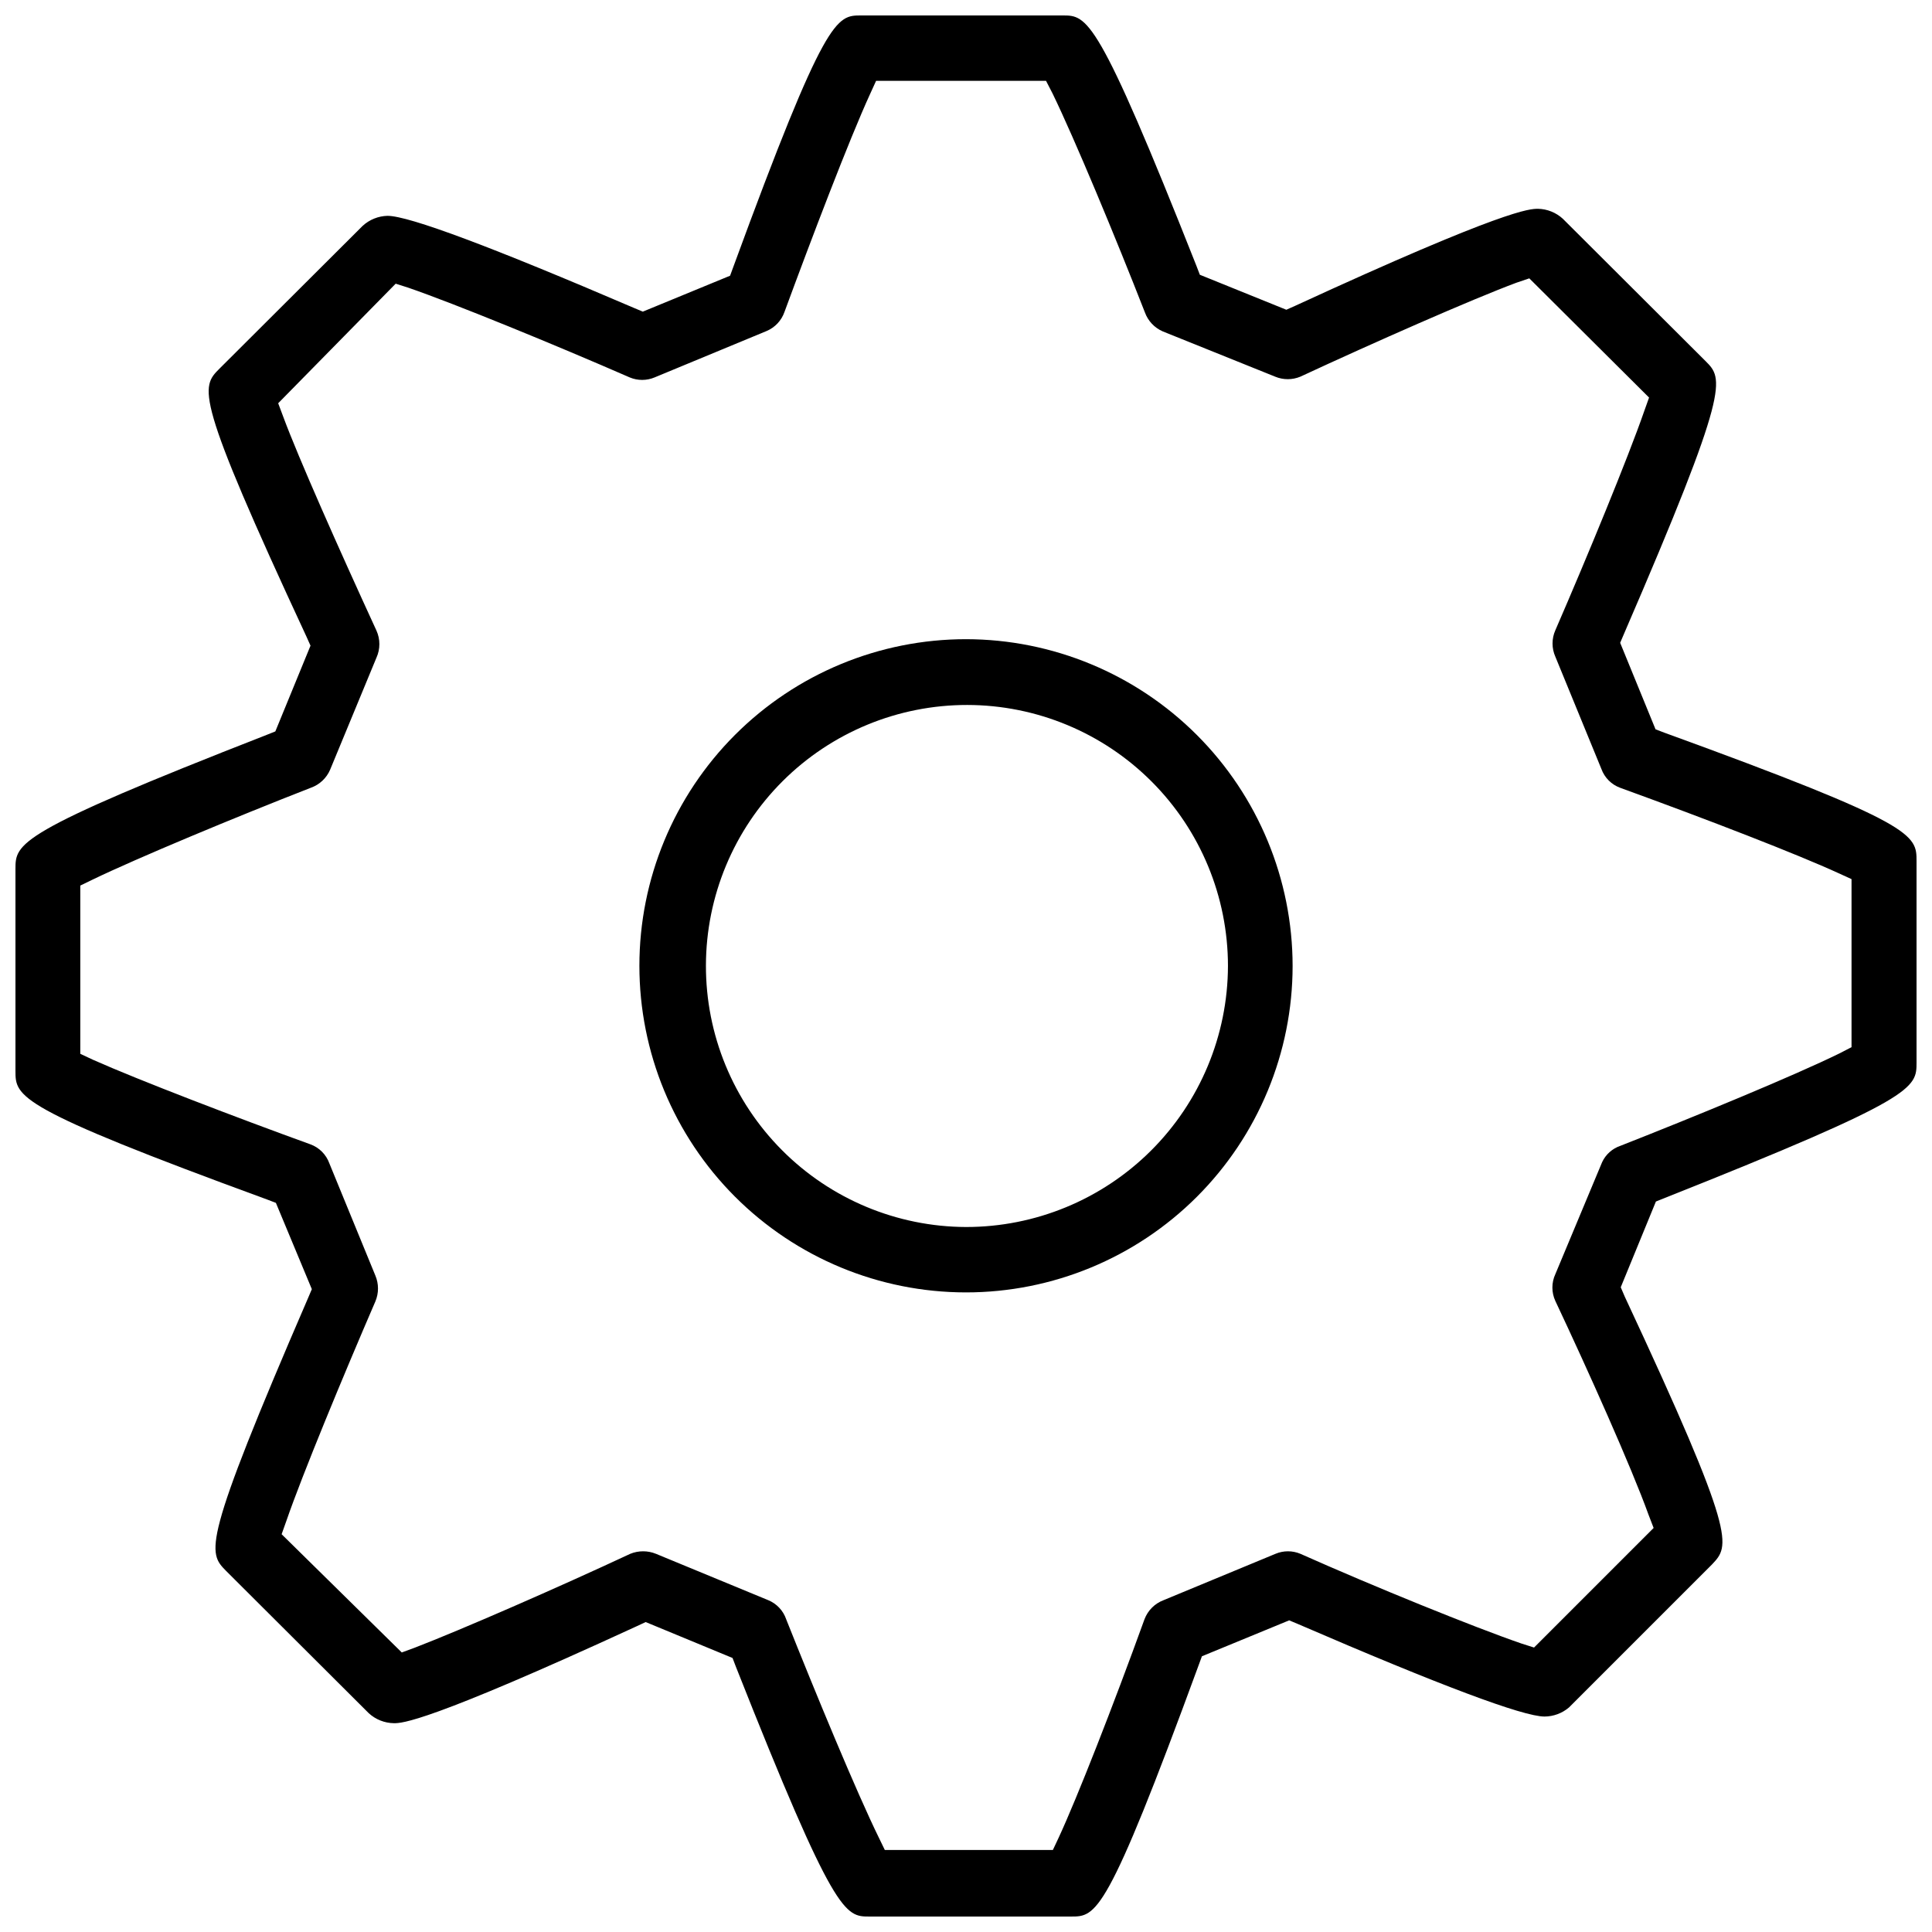
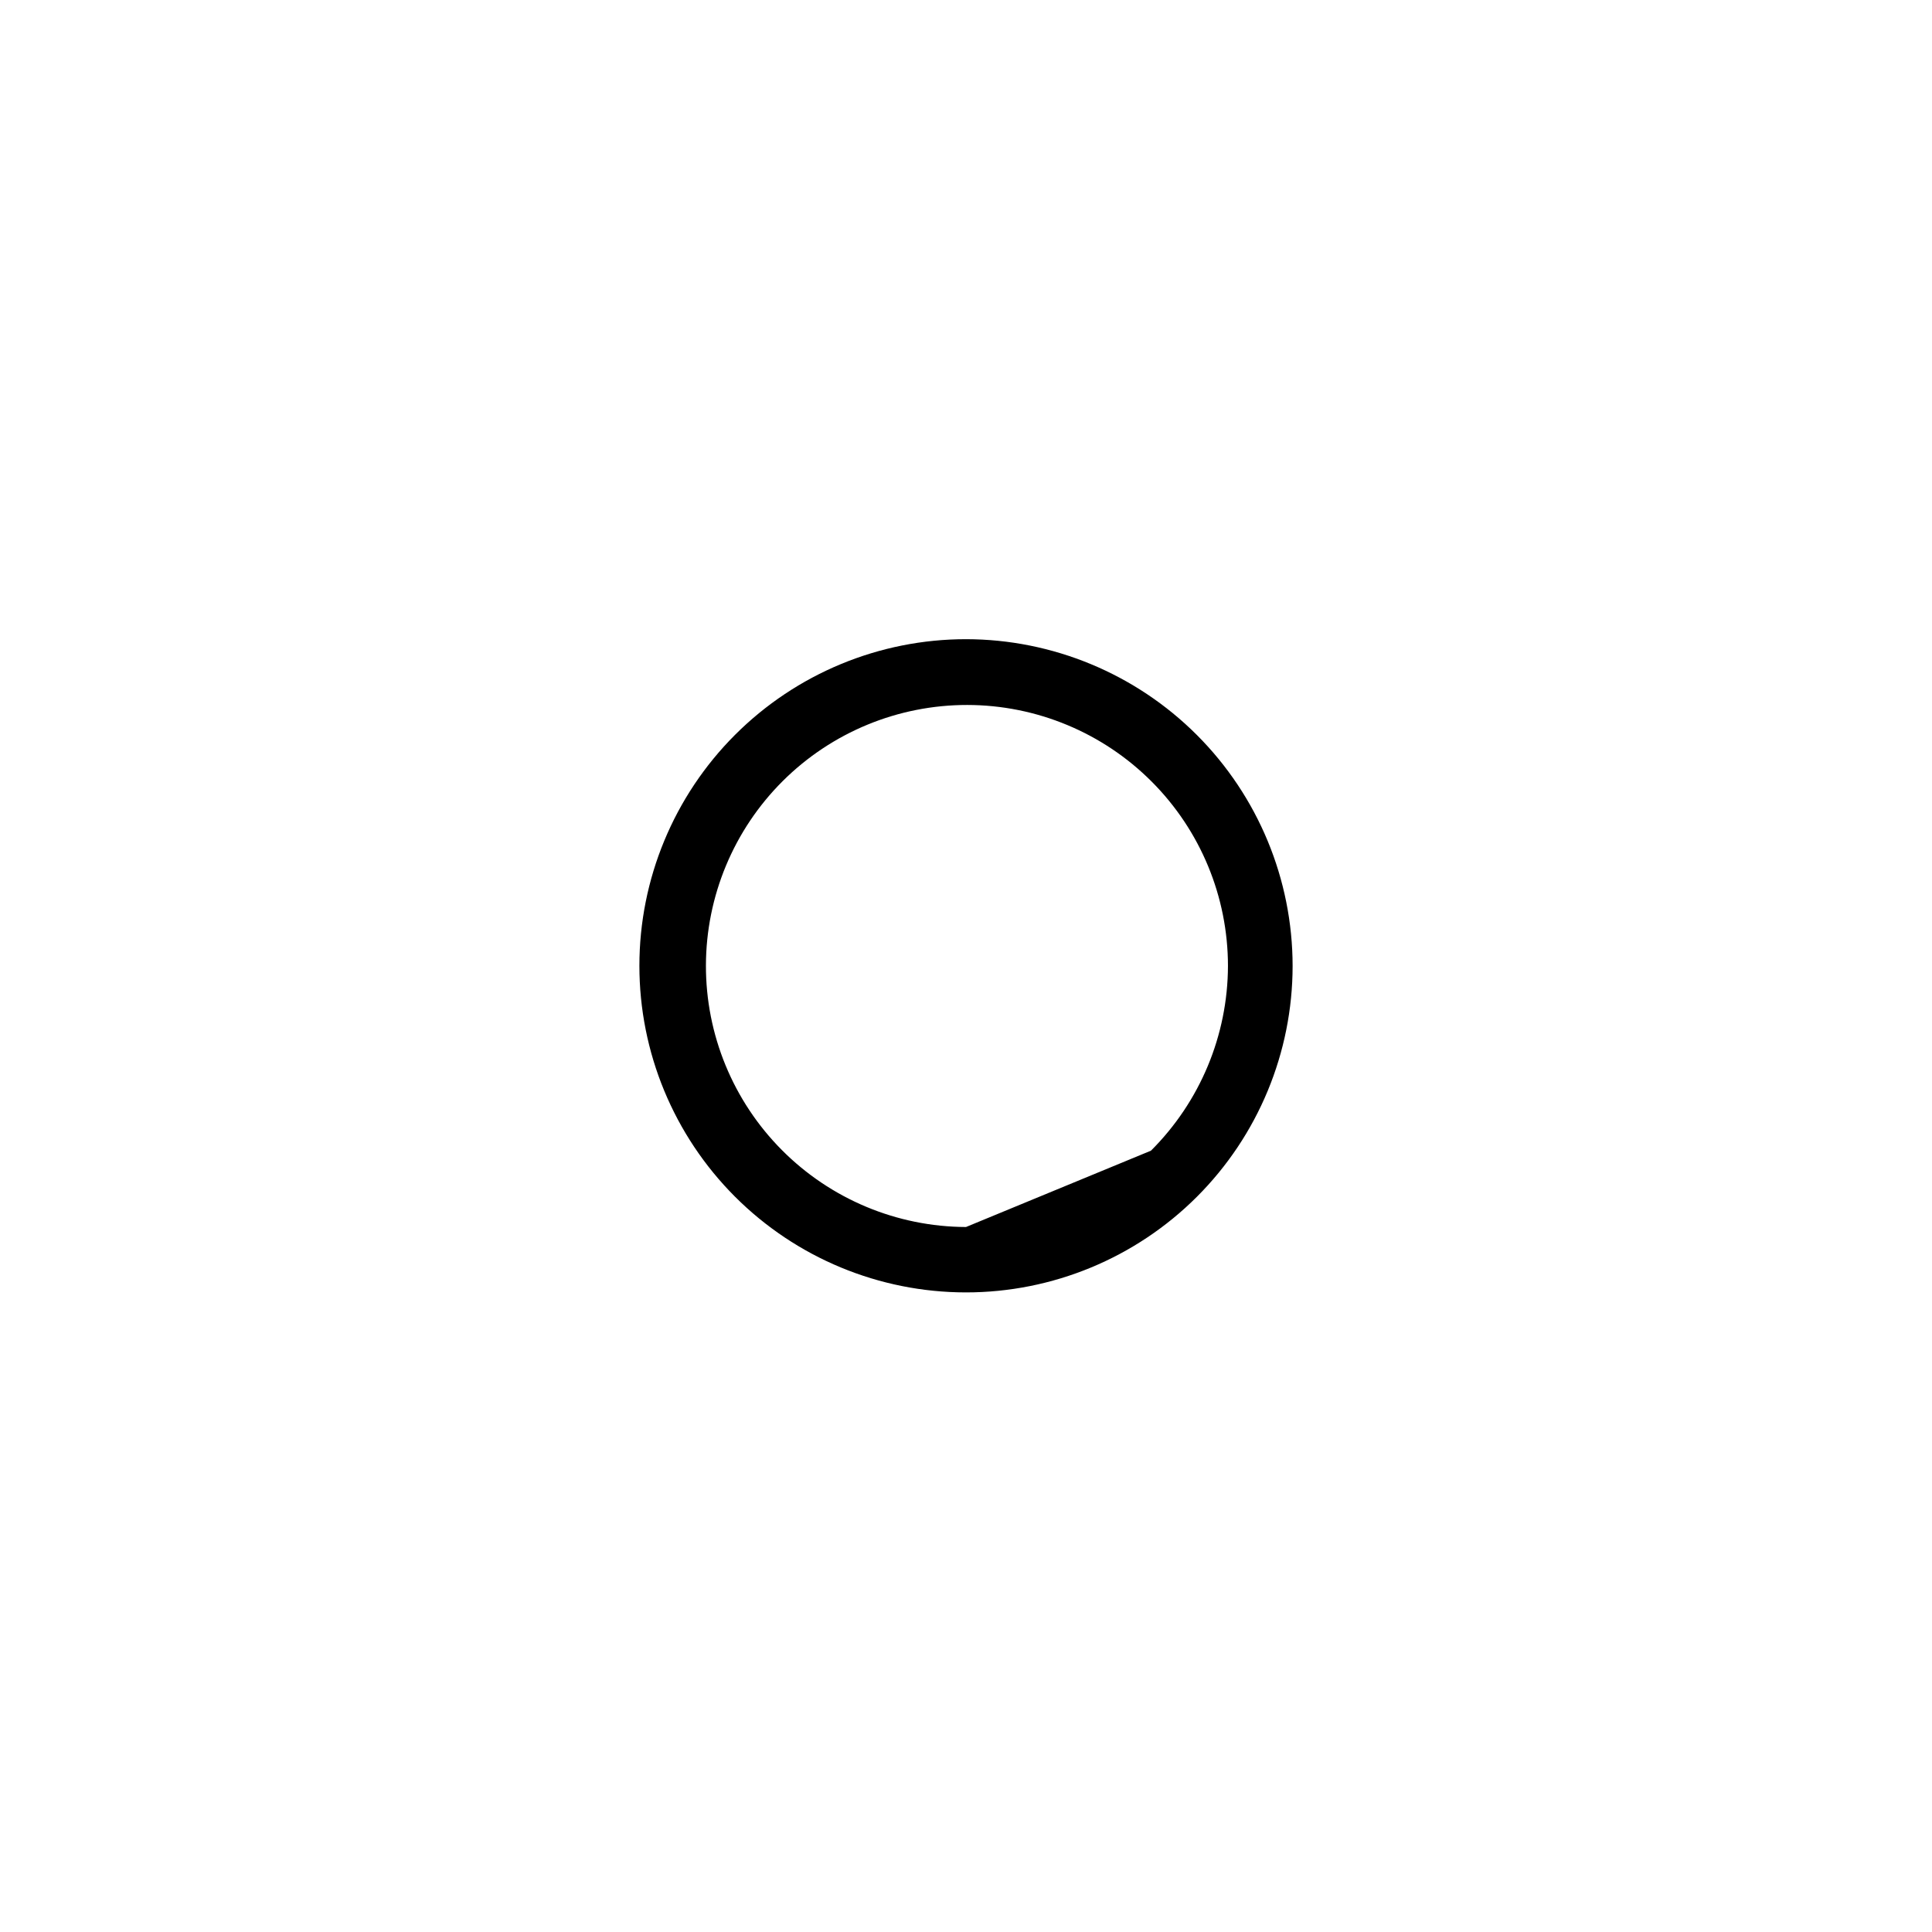
<svg xmlns="http://www.w3.org/2000/svg" width="800px" height="800px" version="1.1" viewBox="144 144 512 512">
  <defs>
    <clipPath id="a">
-       <path d="m148.09 148.09h503.81v503.81h-503.81z" />
-     </clipPath>
+       </clipPath>
  </defs>
-   <path d="m400 313.39c-22.953 0-44.969 9.117-61.199 25.344-16.23 16.23-25.352 38.242-25.355 61.191-0.004 22.953 9.105 44.969 25.332 61.203 16.227 16.234 38.234 25.359 61.188 25.371 22.953 0.008 44.969-9.102 61.207-25.324 16.238-16.223 25.367-38.227 25.383-61.18-0.016-22.957-9.137-44.969-25.363-61.207-16.23-16.238-38.238-25.371-61.191-25.398zm0 155.78c-18.332-0.066-35.887-7.406-48.809-20.41-12.926-13-20.16-30.598-20.113-48.93 0.043-18.332 7.363-35.895 20.348-48.836 12.988-12.938 30.578-20.191 48.91-20.172 18.328 0.023 35.902 7.32 48.855 20.293 12.957 12.969 20.23 30.551 20.23 48.883-0.051 18.371-7.391 35.973-20.406 48.941s-30.645 20.242-49.016 20.23z" />
+   <path d="m400 313.39c-22.953 0-44.969 9.117-61.199 25.344-16.23 16.23-25.352 38.242-25.355 61.191-0.004 22.953 9.105 44.969 25.332 61.203 16.227 16.234 38.234 25.359 61.188 25.371 22.953 0.008 44.969-9.102 61.207-25.324 16.238-16.223 25.367-38.227 25.383-61.18-0.016-22.957-9.137-44.969-25.363-61.207-16.23-16.238-38.238-25.371-61.191-25.398zm0 155.78c-18.332-0.066-35.887-7.406-48.809-20.41-12.926-13-20.16-30.598-20.113-48.93 0.043-18.332 7.363-35.895 20.348-48.836 12.988-12.938 30.578-20.191 48.91-20.172 18.328 0.023 35.902 7.32 48.855 20.293 12.957 12.969 20.23 30.551 20.23 48.883-0.051 18.371-7.391 35.973-20.406 48.941z" />
  <g clip-path="url(#a)">
    <path d="m585.1 338.18-2.367-0.906-9.371-22.922 1.008-2.367c28.312-65.496 26.348-67.562 21.613-72.297l-37.785-37.684v-0.004c-1.801-1.664-4.148-2.613-6.602-2.668-2.168 0-8.566 0-64.438 25.746l-2.266 1.008-22.922-9.273-0.906-2.367c-26.25-66.352-28.922-66.352-35.469-66.352h-53.406c-6.5 0-9.422 0-33.805 66.504l-0.906 2.469-23.125 9.52-2.168-0.906c-37.785-16.223-59.801-24.484-65.496-24.484-2.449 0.059-4.797 1.008-6.598 2.672l-37.887 37.785c-5.039 5.039-6.801 6.902 23.023 71.086l1.059 2.367-9.32 22.723-2.266 0.906c-66.605 25.996-66.605 28.77-66.605 35.621v53.402c0 6.902 0 9.723 66.652 34.109l2.367 0.906 9.523 22.871-1.008 2.367c-28.312 65.496-26.551 67.359-21.715 72.297l37.785 37.684 0.004 0.004c1.824 1.688 4.211 2.637 6.699 2.668 2.066 0 8.566 0 64.438-25.746l2.266-1.059 23.023 9.523 0.906 2.367c26.148 66.152 28.922 66.152 35.371 66.152h53.402c6.699 0 9.422 0 33.805-66.504l0.906-2.469 23.125-9.52 2.168 0.906c37.785 16.324 59.801 24.586 65.496 24.586 2.383-0.012 4.688-0.867 6.5-2.418l37.887-37.887c4.734-5.039 6.801-6.902-23.125-70.988l-1.059-2.469 9.32-22.723 2.266-0.906c66.805-26.547 66.805-29.117 66.805-35.969v-53.305c0-7.004 0-9.773-66.805-34.059zm-16.523 113.81-12.395 29.676c-1.043 2.25-1.043 4.848 0 7.102 8.664 18.391 20.152 44.031 24.688 56.629l1.359 3.527-31.691 31.691-3.324-1.059c-12.594-4.332-39.145-15.113-58.594-23.781-2.109-0.887-4.488-0.887-6.598 0l-29.676 12.293c-2.324 0.879-4.156 2.715-5.039 5.039-8.363 23.125-17.887 47.41-22.723 57.836l-1.562 3.324h-44.535l-1.562-3.223c-5.894-11.992-16.828-38.441-24.586-57.938h0.004c-0.785-2.281-2.512-4.117-4.738-5.039l-29.773-12.293c-2.18-0.887-4.621-0.887-6.801 0-19.195 8.969-44.84 20.152-57.133 24.887l-3.426 1.258-31.84-31.336 1.258-3.527c4.231-12.293 15.113-38.543 23.578-58.141v0.004c0.938-2.207 0.938-4.699 0-6.902l-12.191-29.727c-0.844-2.344-2.691-4.191-5.039-5.039-19.195-6.949-45.543-17.027-57.637-22.418l-3.324-1.562v-44.586l3.223-1.562c11.789-5.691 38.039-16.625 57.938-24.383h0.004c2.258-0.816 4.082-2.531 5.035-4.738l12.293-29.727v0.004c1.023-2.277 1.023-4.879 0-7.156-10.078-21.914-20.656-45.746-24.688-56.629l-1.359-3.629 31.137-31.688 3.324 1.059c12.293 4.231 38.844 15.113 58.695 23.781 2.109 0.887 4.488 0.887 6.598 0l29.676-12.293c2.219-0.934 3.941-2.766 4.734-5.039 7.106-19.297 17.129-45.645 22.723-57.836l1.562-3.426h45.039l1.715 3.324c5.793 11.891 16.828 38.441 24.484 58.039 0.816 2.262 2.531 4.082 4.738 5.039l29.773 11.988c2.144 0.895 4.555 0.895 6.699 0 19.297-8.969 45.344-20.453 57.234-24.887l3.426-1.16 31.738 31.59-1.258 3.527c-4.332 12.496-15.113 38.641-23.578 58.141-0.992 2.227-0.992 4.773 0 7l12.191 29.727c0.844 2.348 2.691 4.195 5.039 5.039 23.328 8.465 47.105 17.684 57.836 22.621l3.426 1.562v44.535l-3.223 1.664c-11.992 5.894-38.543 16.828-58.039 24.484-2.137 0.723-3.883 2.289-4.836 4.332z" />
  </g>
</svg>